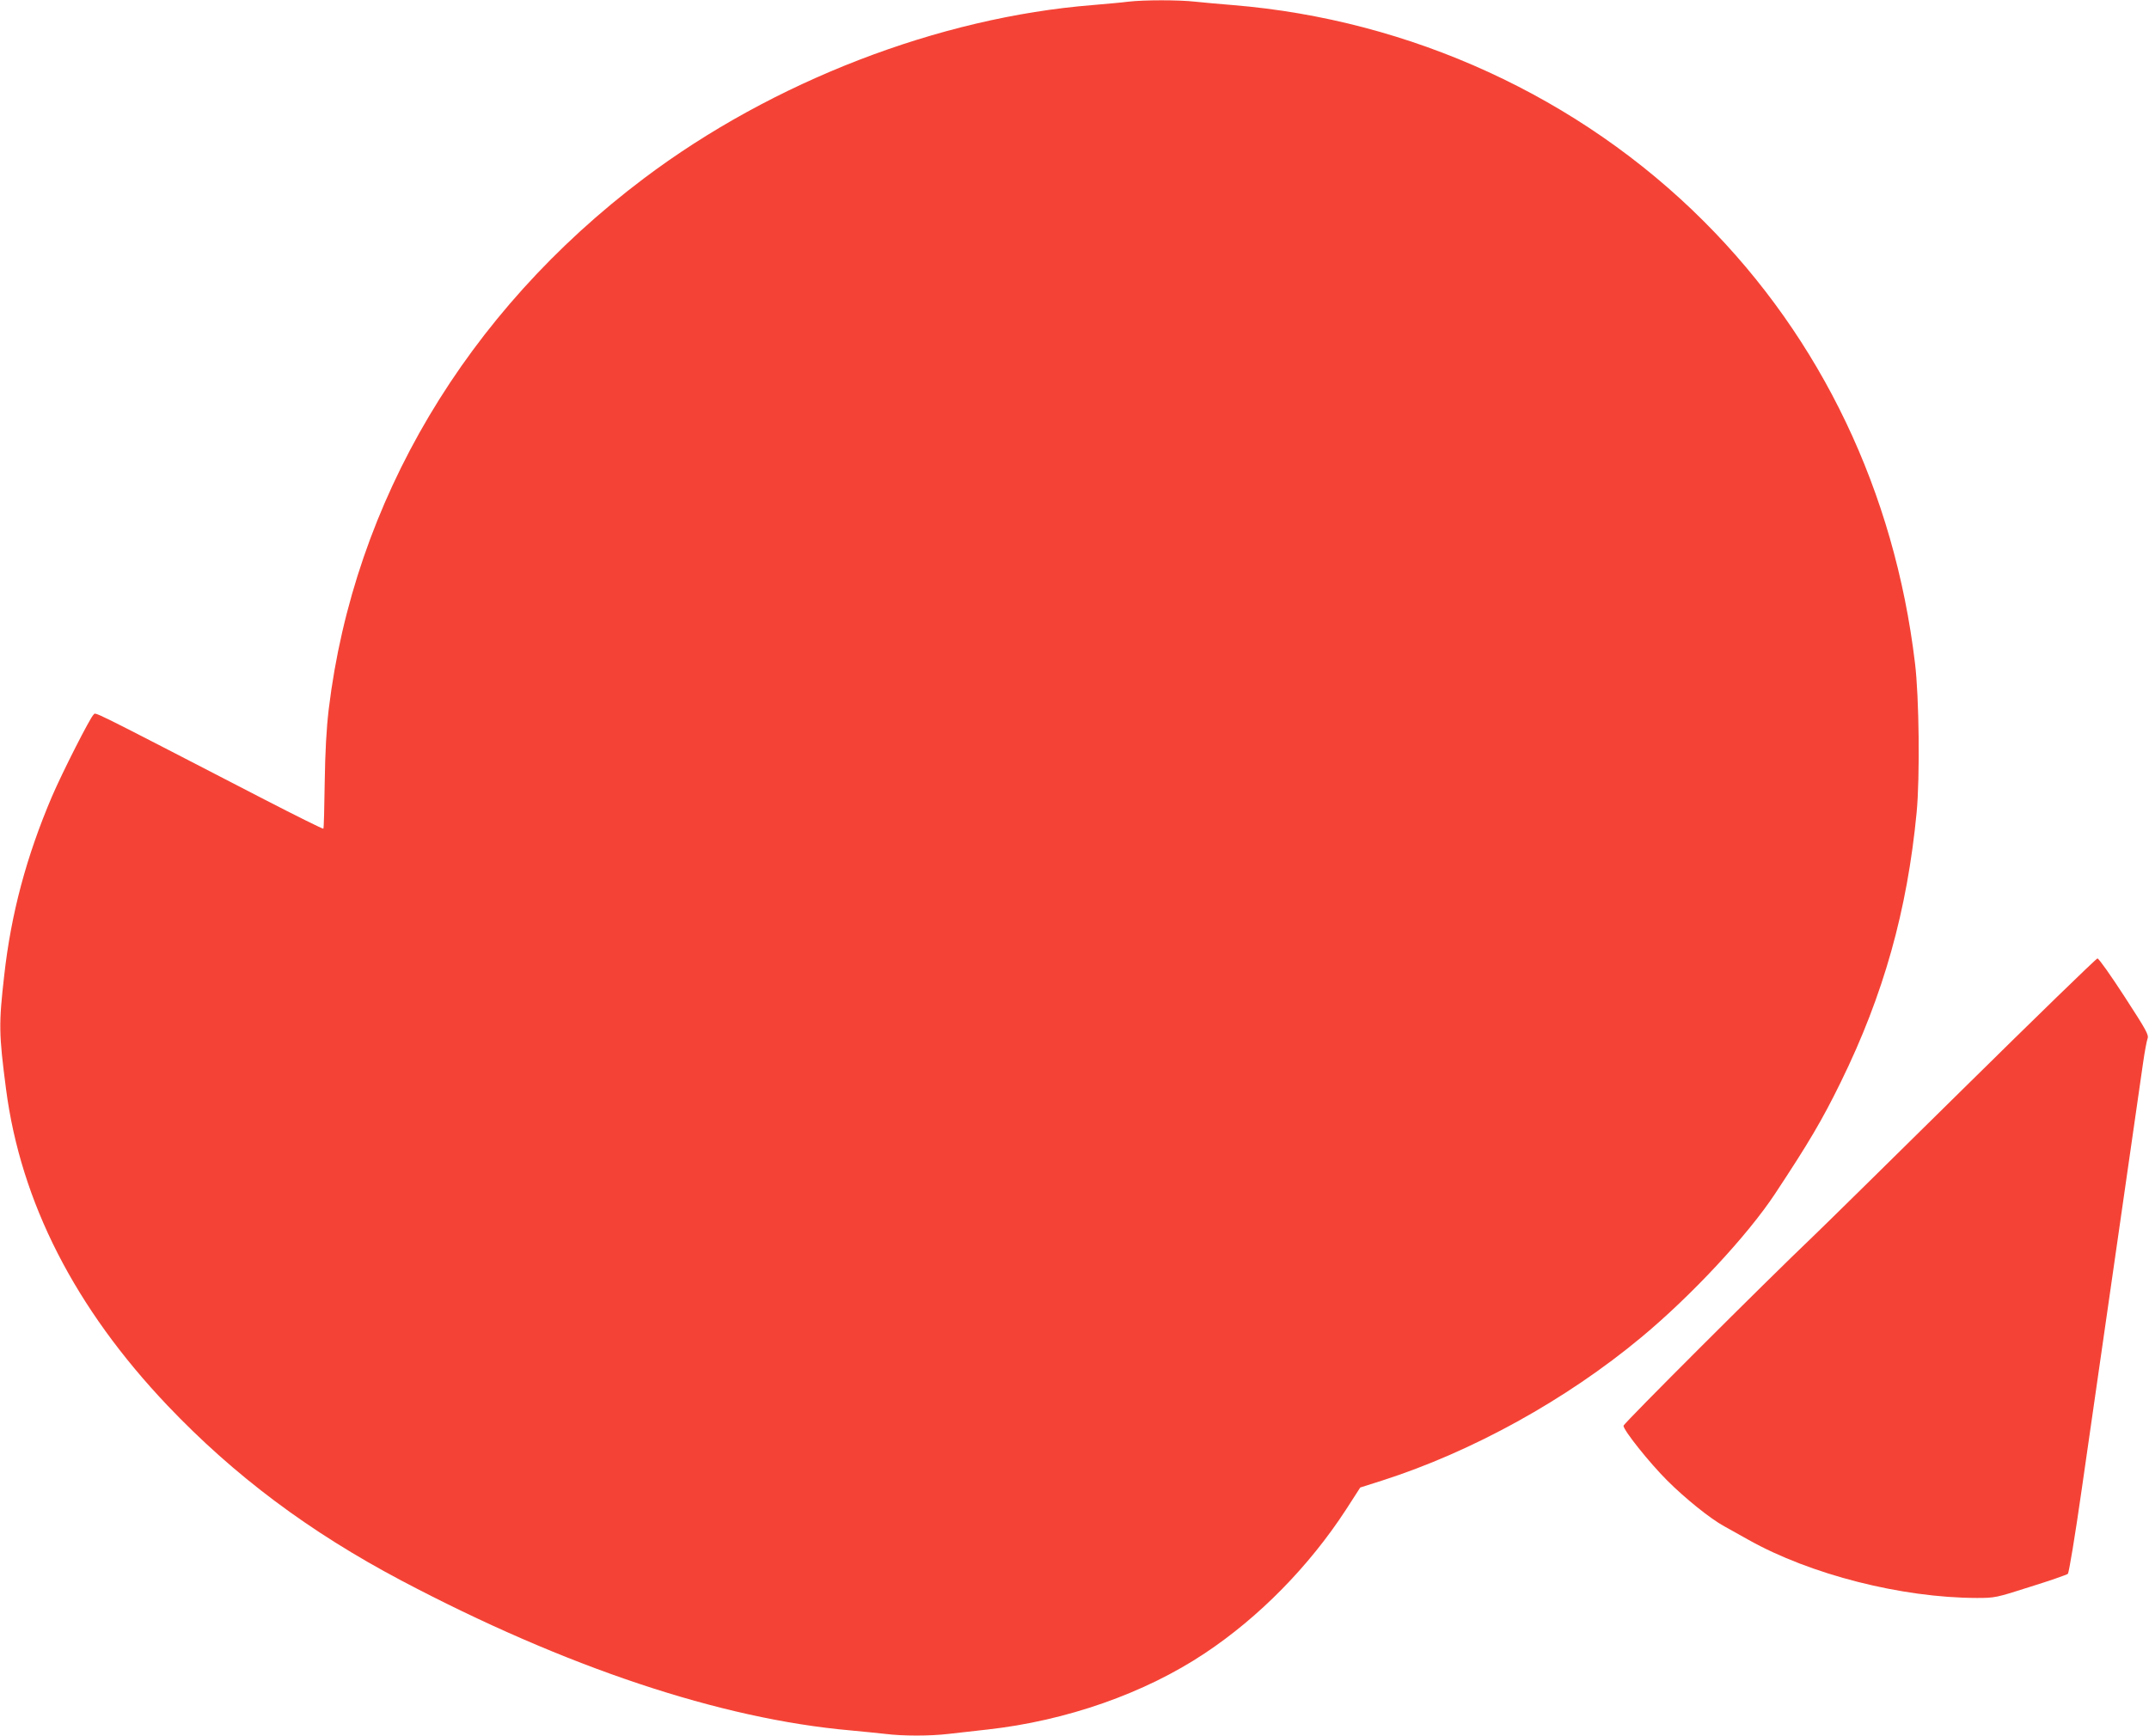
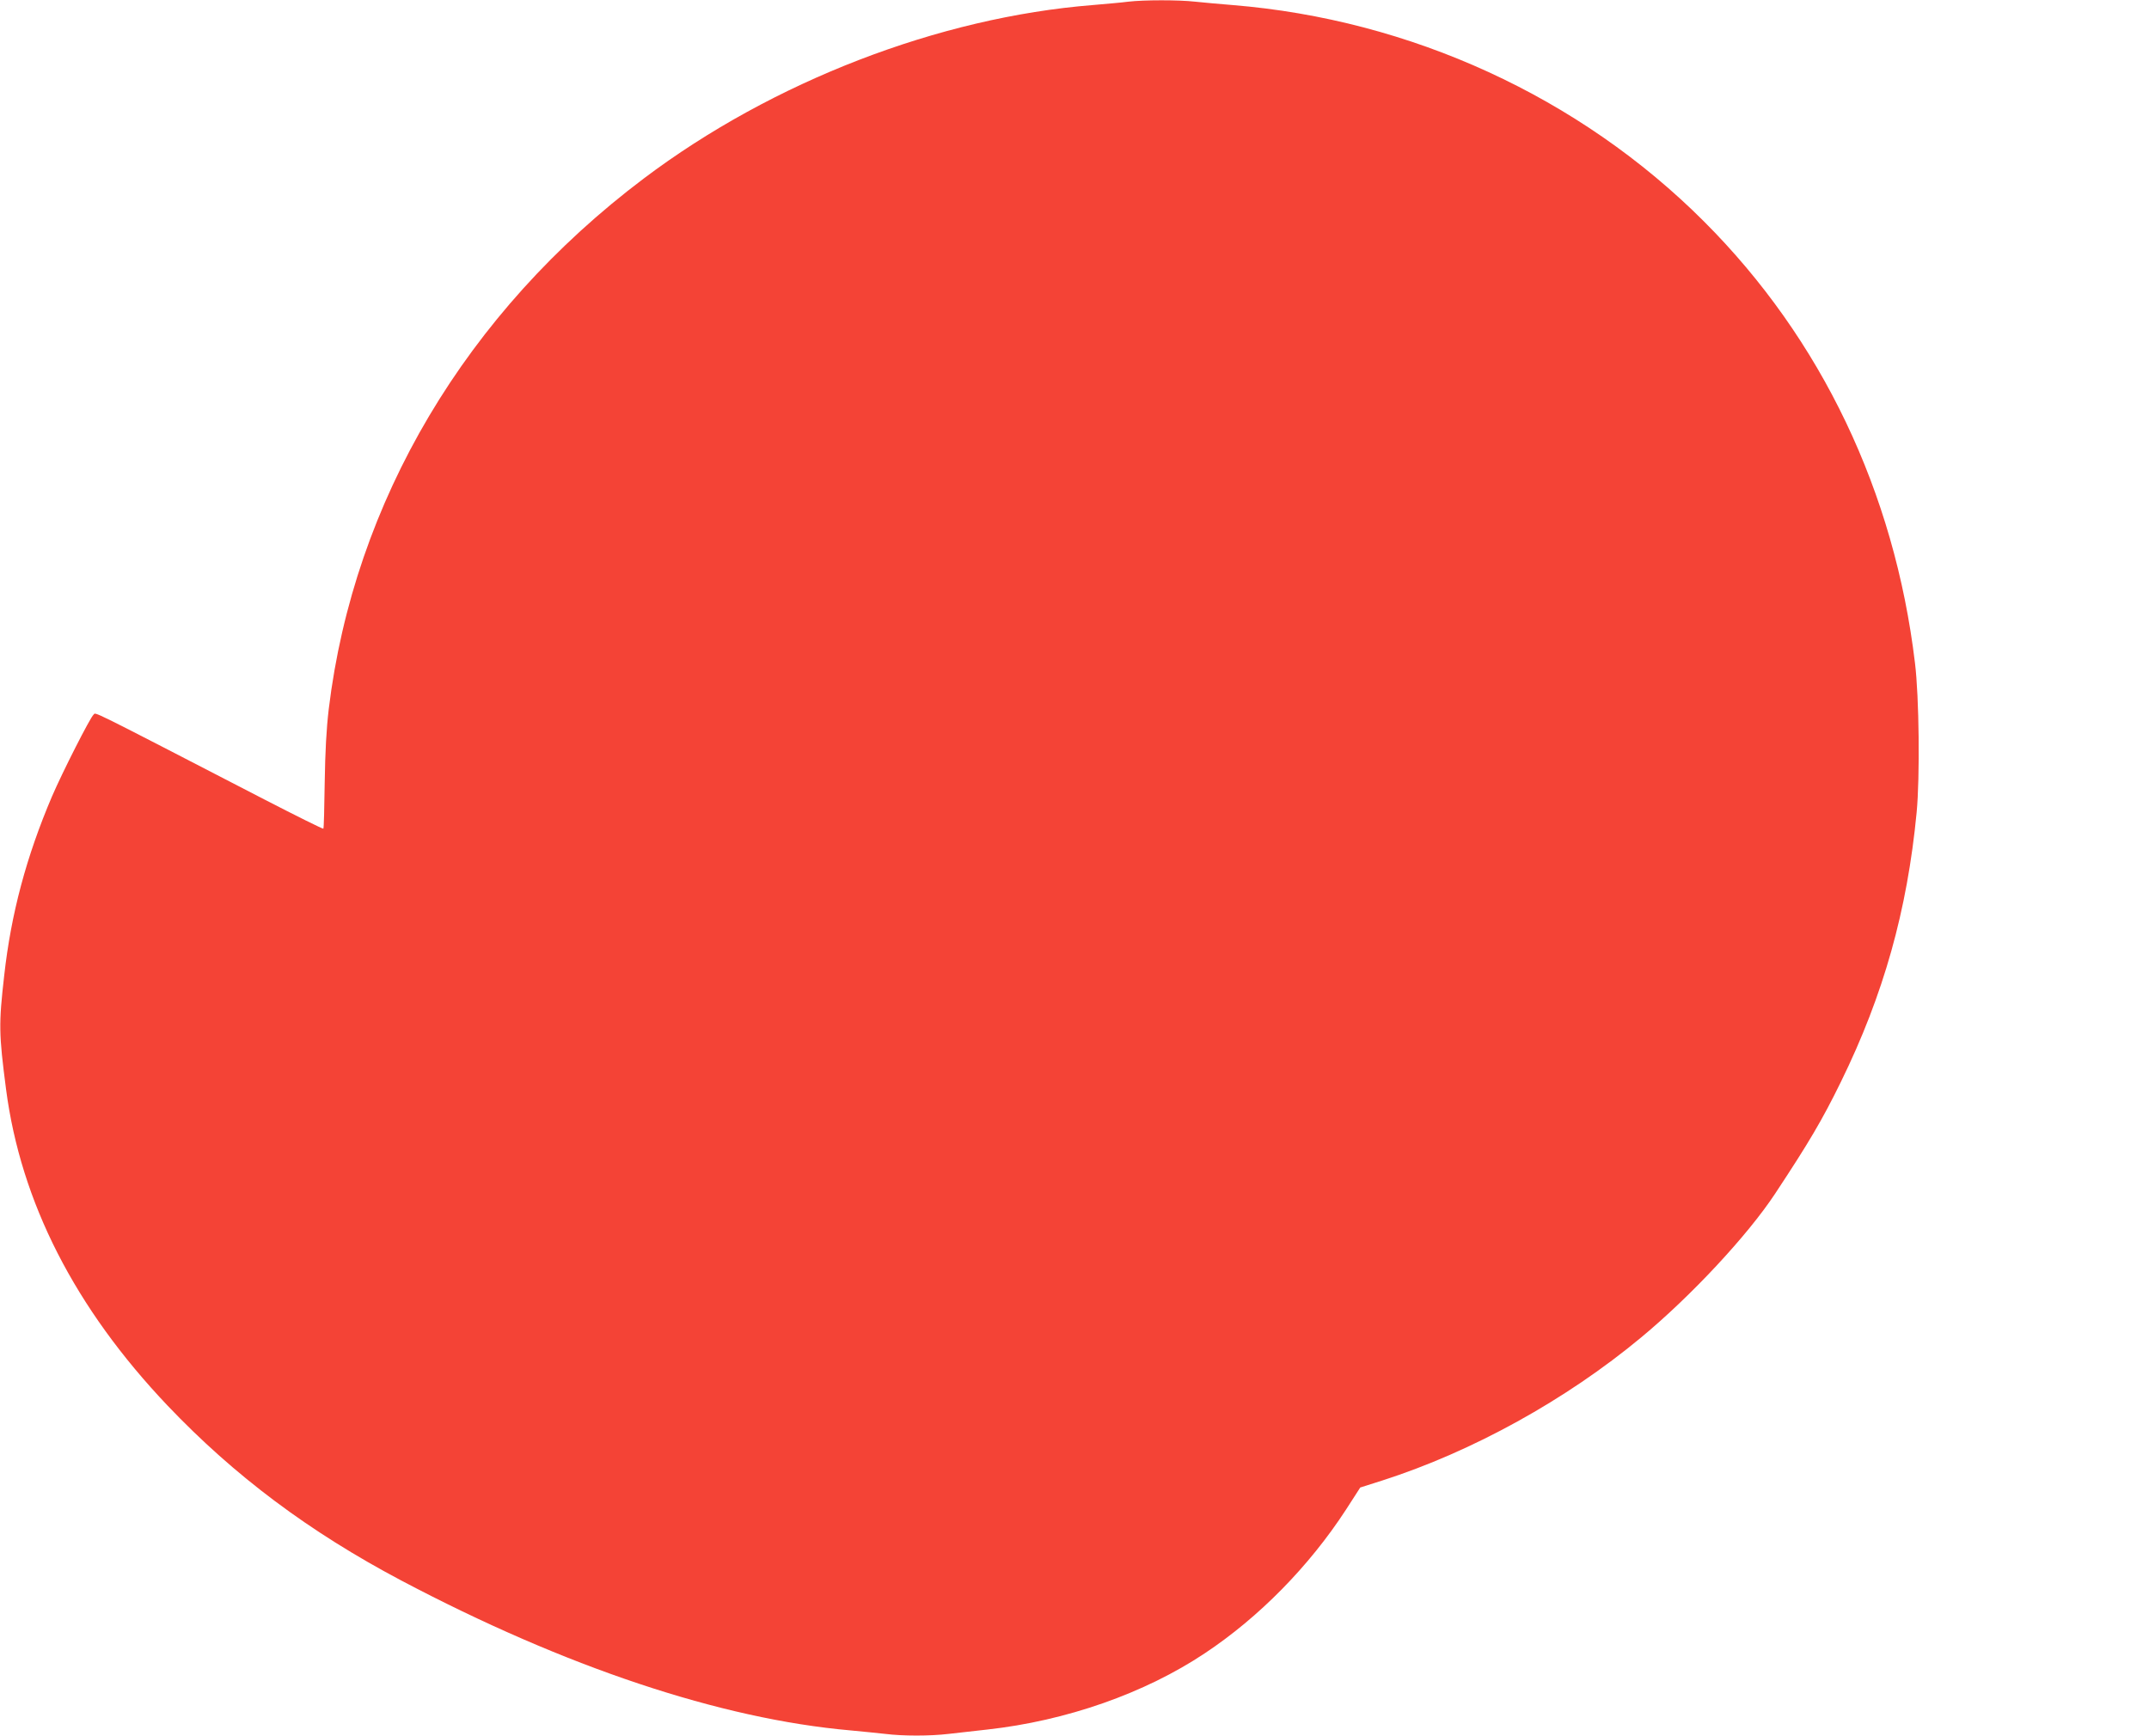
<svg xmlns="http://www.w3.org/2000/svg" version="1.0" width="1280pt" height="1034pt" viewBox="0 0 1280 1034" preserveAspectRatio="xMidYMid meet">
  <g transform="translate(0,1034) scale(0.1,-0.1)" fill="#f44336" stroke="none">
-     <path d="M6720 10330 c-36 -5 -130 -13 -210 -20 -917 -73 -1908 -455 -2675 -1033 -1058 -797 -1727 -1923 -1877 -3162 -14 -120 -21 -249 -24 -439 -2 -148 -5 -271 -8 -273 -2 -3 -161 76 -353 175 -1076 556 -999 518 -1016 504 -20 -17 -185 -342 -247 -486 -153 -359 -244 -699 -285 -1068 -33 -290 -32 -346 11 -677 88 -673 410 -1304 963 -1886 398 -418 843 -751 1391 -1041 977 -516 1903 -825 2675 -893 72 -7 166 -16 209 -21 102 -13 266 -13 375 0 47 5 151 17 231 26 471 52 939 216 1297 455 322 214 620 517 840 855 l85 132 132 42 c536 172 1095 481 1541 852 298 247 635 609 799 858 200 303 279 436 391 665 254 518 395 1021 451 1605 20 210 15 689 -10 891 -122 1018 -557 1930 -1256 2629 -741 742 -1748 1204 -2810 1290 -74 6 -174 15 -221 20 -98 11 -304 11 -399 0z" />
-     <path d="M11692 3852 c-433 -427 -836 -824 -897 -882 -278 -265 -1125 -1111 -1125 -1124 0 -27 153 -219 260 -326 106 -106 257 -228 340 -273 25 -14 90 -50 145 -81 369 -207 912 -345 1359 -346 108 0 114 1 320 67 116 36 216 71 223 77 6 6 43 227 82 501 39 270 133 927 210 1460 77 534 147 1022 156 1085 9 63 21 127 26 141 9 23 -4 47 -137 252 -81 125 -153 227 -161 227 -7 0 -367 -350 -801 -778z" />
+     <path d="M6720 10330 c-36 -5 -130 -13 -210 -20 -917 -73 -1908 -455 -2675 -1033 -1058 -797 -1727 -1923 -1877 -3162 -14 -120 -21 -249 -24 -439 -2 -148 -5 -271 -8 -273 -2 -3 -161 76 -353 175 -1076 556 -999 518 -1016 504 -20 -17 -185 -342 -247 -486 -153 -359 -244 -699 -285 -1068 -33 -290 -32 -346 11 -677 88 -673 410 -1304 963 -1886 398 -418 843 -751 1391 -1041 977 -516 1903 -825 2675 -893 72 -7 166 -16 209 -21 102 -13 266 -13 375 0 47 5 151 17 231 26 471 52 939 216 1297 455 322 214 620 517 840 855 l85 132 132 42 c536 172 1095 481 1541 852 298 247 635 609 799 858 200 303 279 436 391 665 254 518 395 1021 451 1605 20 210 15 689 -10 891 -122 1018 -557 1930 -1256 2629 -741 742 -1748 1204 -2810 1290 -74 6 -174 15 -221 20 -98 11 -304 11 -399 0" />
  </g>
</svg>